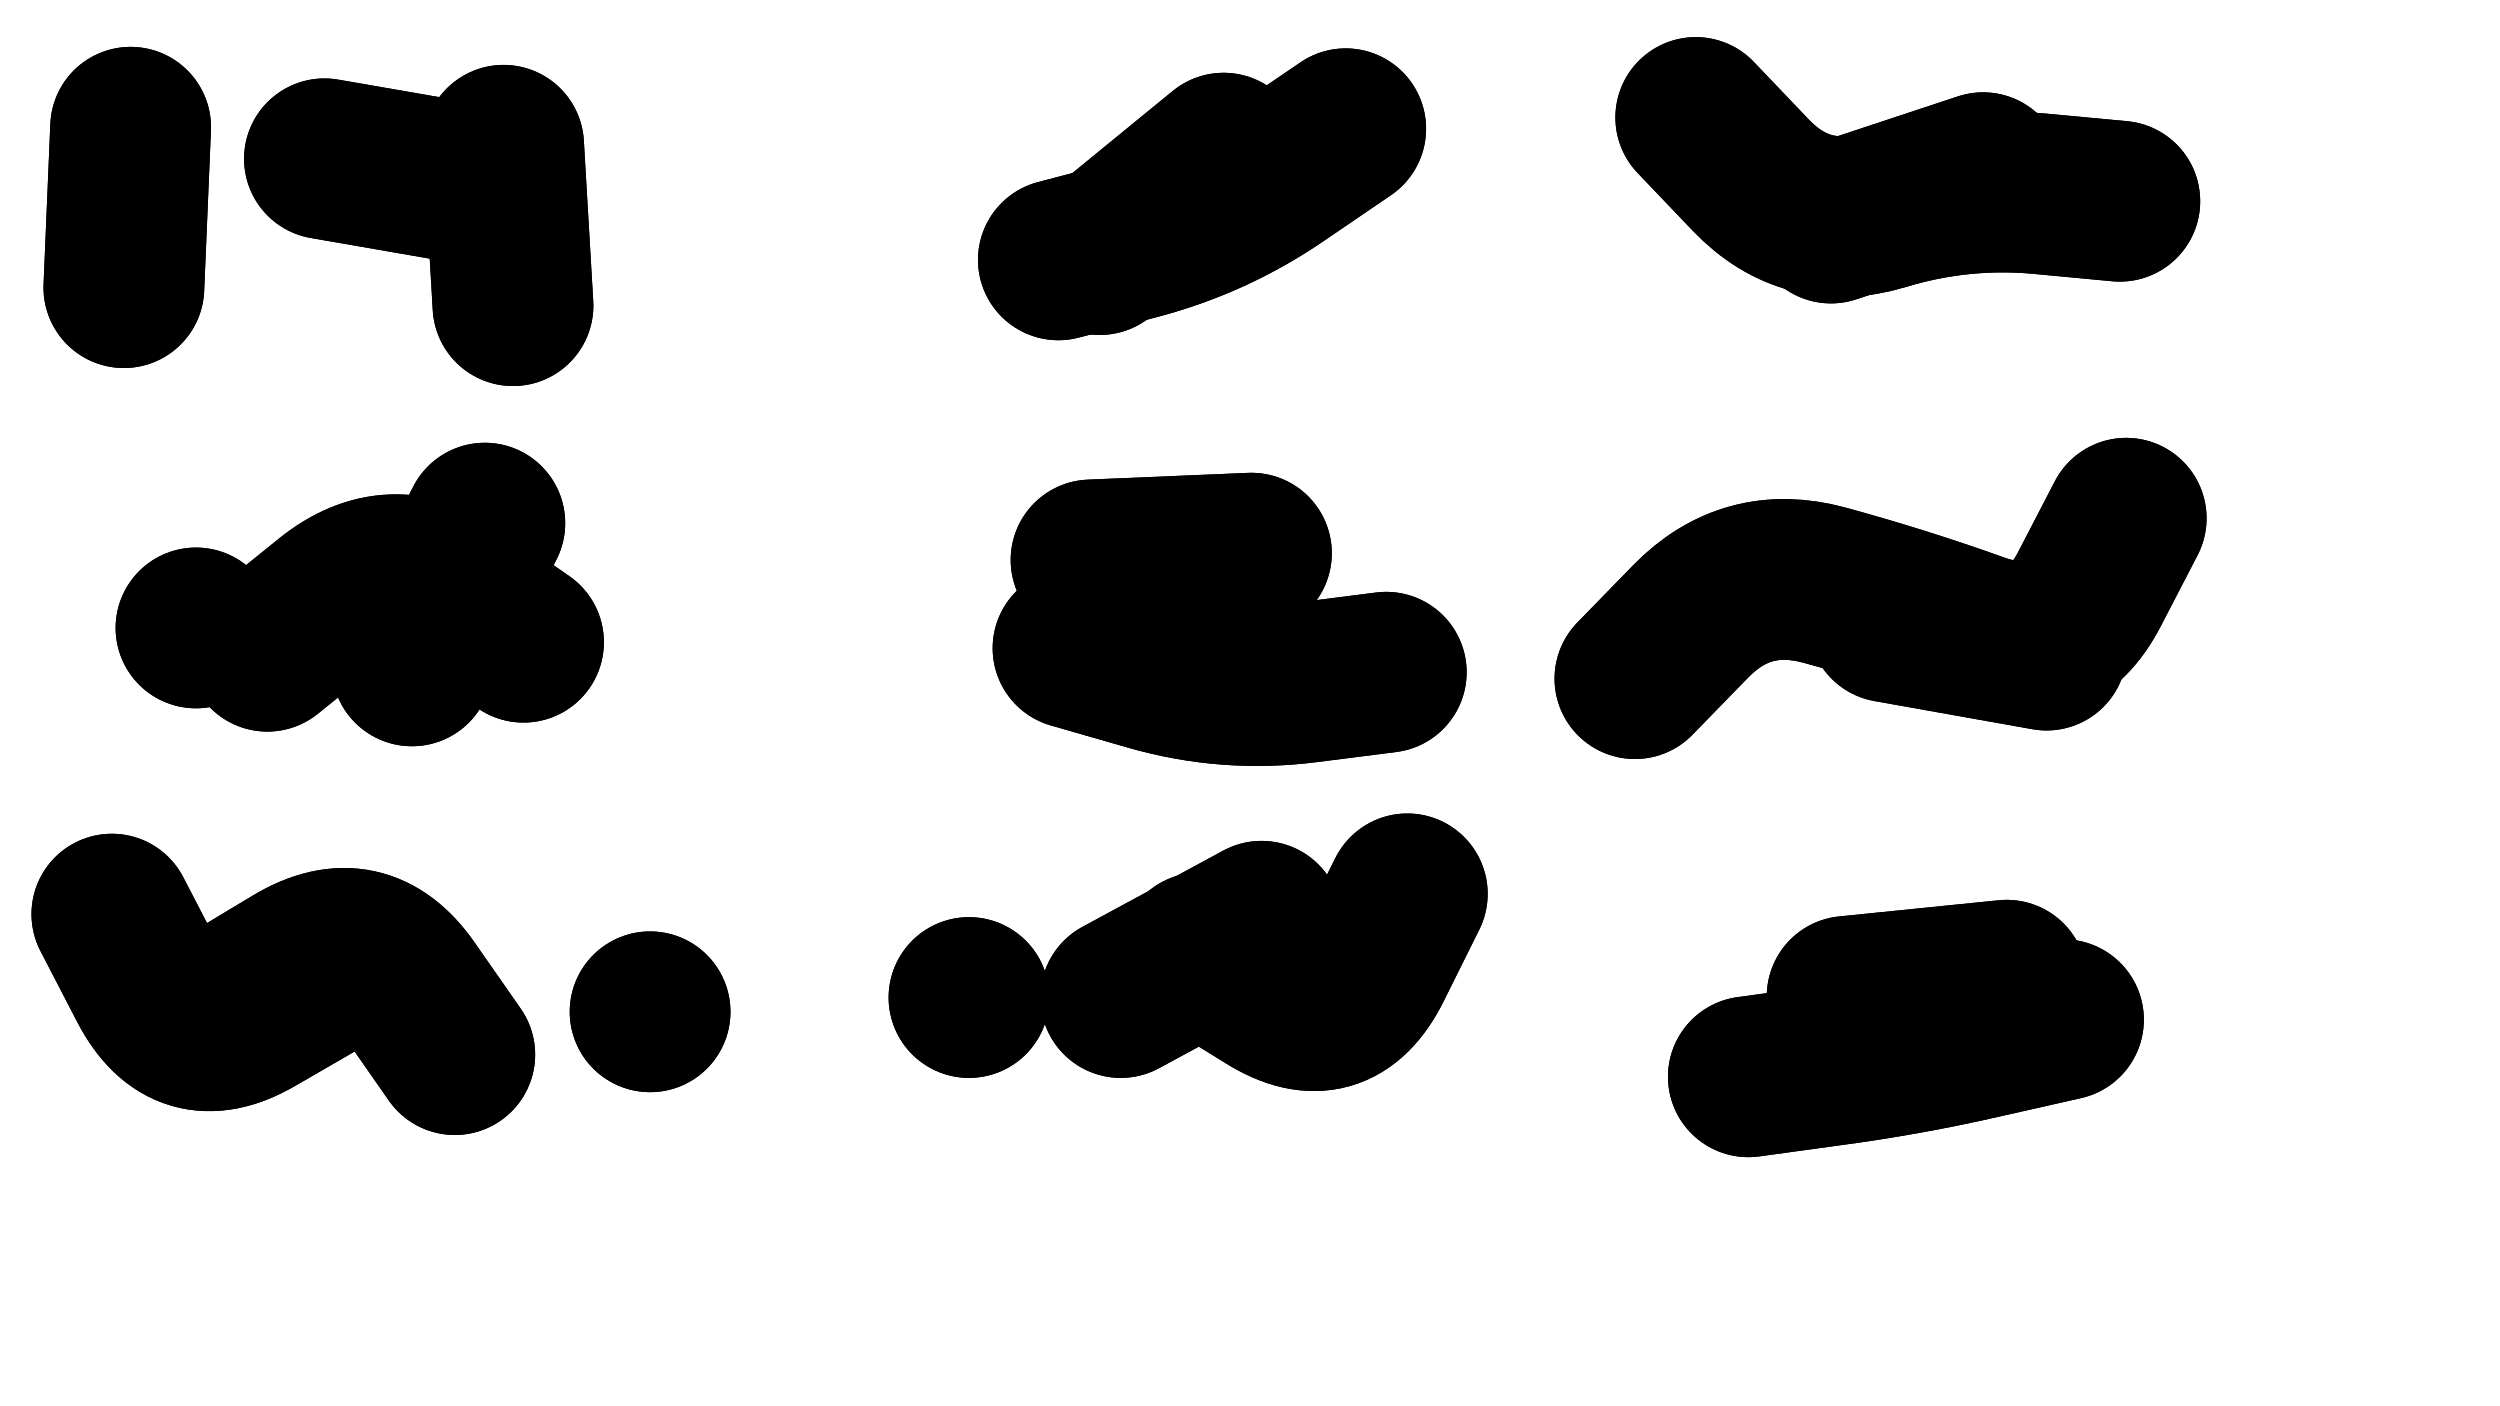
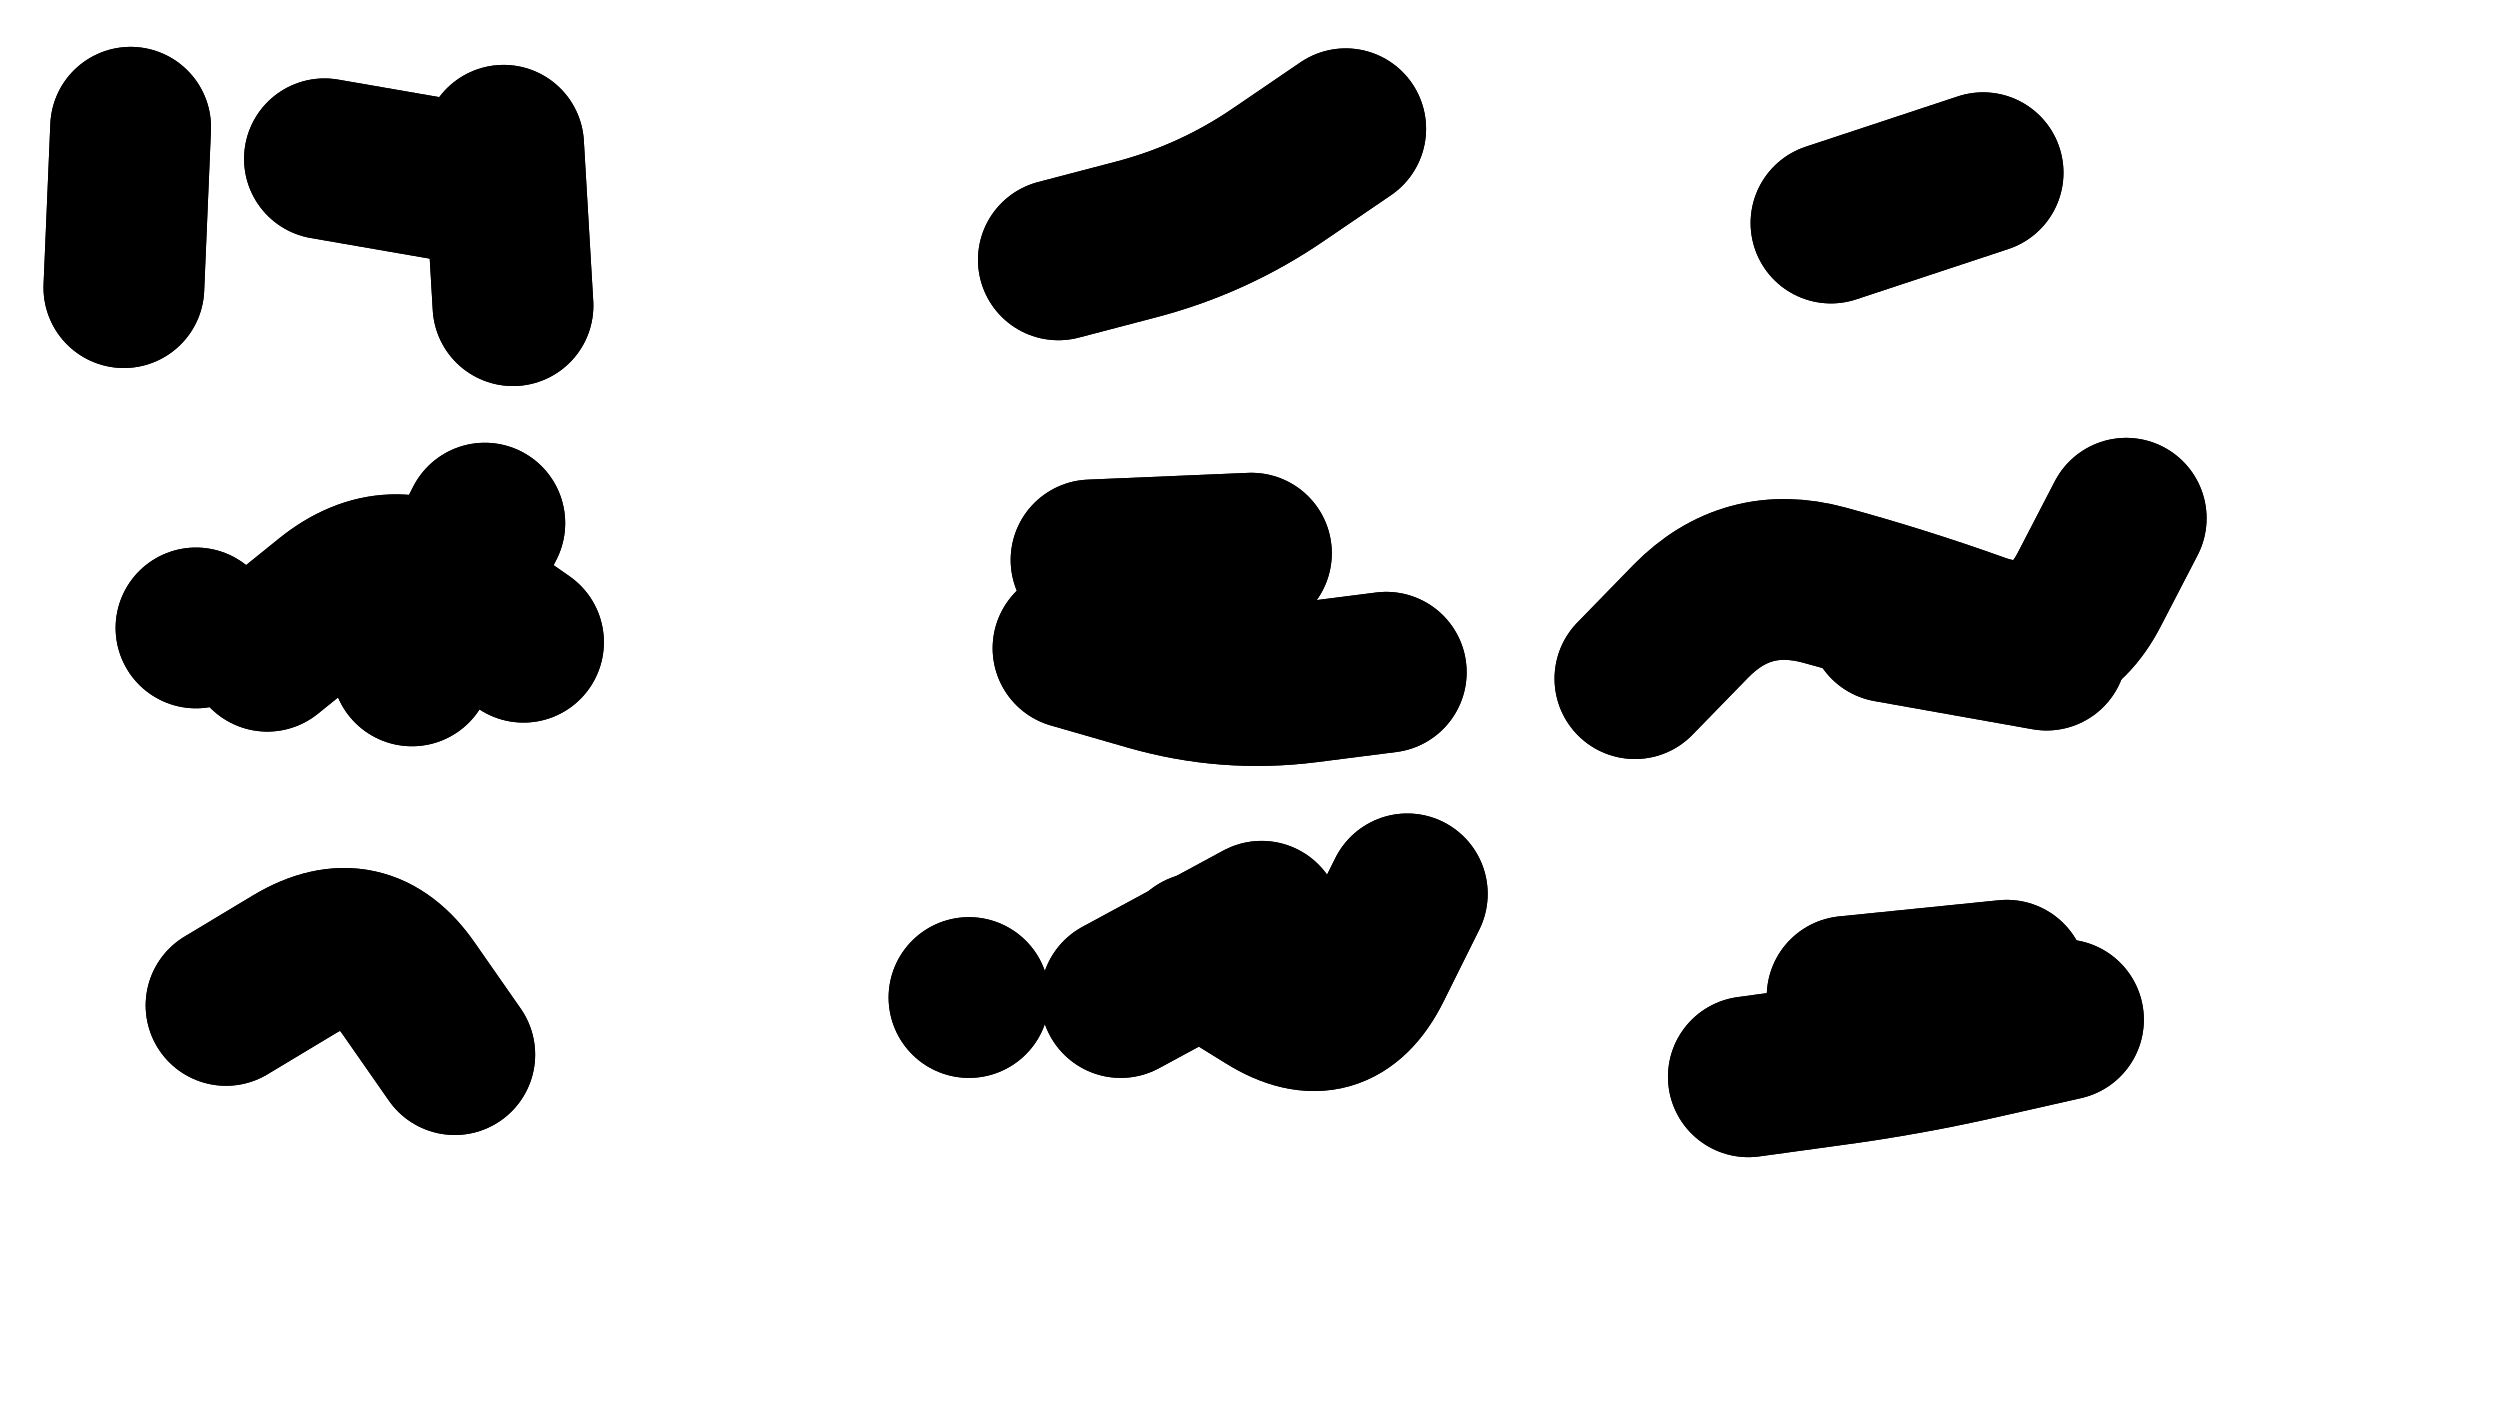
<svg xmlns="http://www.w3.org/2000/svg" viewBox="0 0 6656 3744">
  <title>Infinite Scribble #3091</title>
  <defs>
    <filter id="piece_3091_16_9_filter" x="-100" y="-100" width="6856" height="3944" filterUnits="userSpaceOnUse">
      <feTurbulence result="lineShape_distorted_turbulence" type="turbulence" baseFrequency="4672e-6" numOctaves="3" />
      <feGaussianBlur in="lineShape_distorted_turbulence" result="lineShape_distorted_turbulence_smoothed" stdDeviation="102720e-3" />
      <feDisplacementMap in="SourceGraphic" in2="lineShape_distorted_turbulence_smoothed" result="lineShape_distorted_results_shifted" scale="77040e-2" xChannelSelector="R" yChannelSelector="G" />
      <feOffset in="lineShape_distorted_results_shifted" result="lineShape_distorted" dx="-19260e-2" dy="-19260e-2" />
      <feGaussianBlur in="lineShape_distorted" result="lineShape_1" stdDeviation="21400e-3" />
      <feColorMatrix in="lineShape_1" result="lineShape" type="matrix" values="1 0 0 0 0  0 1 0 0 0  0 0 1 0 0  0 0 0 25680e-3 -12840e-3" />
      <feGaussianBlur in="lineShape" result="shrank_blurred" stdDeviation="17133e-3" />
      <feColorMatrix in="shrank_blurred" result="shrank" type="matrix" values="1 0 0 0 0 0 1 0 0 0 0 0 1 0 0 0 0 0 17839e-3 -12839e-3" />
      <feColorMatrix in="lineShape" result="border_filled" type="matrix" values="0.6 0 0 0 -0.4  0 0.6 0 0 -0.4  0 0 0.6 0 -0.4  0 0 0 1 0" />
      <feComposite in="border_filled" in2="shrank" result="border" operator="out" />
      <feColorMatrix in="lineShape" result="whitea_0" type="matrix" values="1.5 0 0 0 0.07  0 1.5 0 0 0.07  0 0 1.5 0 0.07  0 0 0 1 0" />
      <feOffset in="whitea_0" result="whitea_1" dx="-64200e-3" dy="-85600e-3" />
      <feComposite in="whitea_1" in2="lineShape" result="whitea_cropped1" operator="out" />
      <feOffset in="whitea_cropped1" result="whitea" dx="64200e-3" dy="85600e-3" />
      <feColorMatrix in="lineShape" result="whiteb_0" type="matrix" values="2 0 0 0 0.15  0 2 0 0 0.15  0 0 2 0 0.15  0 0 0 1 0" />
      <feOffset in="whiteb_0" result="whiteb_1" dx="-42800e-3" dy="-42800e-3" />
      <feComposite in="whiteb_1" in2="lineShape" result="whiteb_cropped1" operator="out" />
      <feOffset in="whiteb_cropped1" result="whiteb" dx="42800e-3" dy="42800e-3" />
      <feColorMatrix in="lineShape" result="blacka_0" type="matrix" values="0.6 0 0 0 -0.1  0 0.6 0 0 -0.1  0 0 0.6 0 -0.1  0 0 0 1 0" />
      <feOffset in="blacka_0" result="blacka_1" dx="64200e-3" dy="85600e-3" />
      <feComposite in="blacka_1" in2="lineShape" result="blacka_cropped1" operator="out" />
      <feOffset in="blacka_cropped1" result="blacka" dx="-64200e-3" dy="-85600e-3" />
      <feMerge result="combined_linestyle">
        <feMergeNode in="whitea" />
        <feMergeNode in="blacka" />
        <feMergeNode in="whiteb" />
      </feMerge>
      <feGaussianBlur in="combined_linestyle" result="combined_linestyle_blurred" stdDeviation="53500e-3" />
      <feColorMatrix in="combined_linestyle_blurred" result="combined_linestyle_opaque" type="matrix" values="1 0 0 0 0  0 1 0 0 0  0 0 1 0 0  0 0 0 2.5 0" />
      <feComposite in="combined_linestyle_opaque" in2="lineShape" result="shapes_linestyle" operator="over" />
      <feComposite in="shapes_linestyle" in2="shrank" result="shapes_linestyle_cropped" operator="in" />
      <feComposite in="border" in2="shapes_linestyle_cropped" result="shapes" operator="over" />
      <feTurbulence result="shapes_finished_turbulence" type="turbulence" baseFrequency="7009e-6" numOctaves="3" />
      <feGaussianBlur in="shapes_finished_turbulence" result="shapes_finished_turbulence_smoothed" stdDeviation="12840e-3" />
      <feDisplacementMap in="shapes" in2="shapes_finished_turbulence_smoothed" result="shapes_finished_results_shifted" scale="34240e-2" xChannelSelector="R" yChannelSelector="G" />
      <feOffset in="shapes_finished_results_shifted" result="shapes_finished" dx="-8560e-2" dy="-8560e-2" />
    </filter>
    <filter id="piece_3091_16_9_shadow" x="-100" y="-100" width="6856" height="3944" filterUnits="userSpaceOnUse">
      <feColorMatrix in="SourceGraphic" result="result_blackened" type="matrix" values="0 0 0 0 0  0 0 0 0 0  0 0 0 0 0  0 0 0 0.8 0" />
      <feGaussianBlur in="result_blackened" result="result_blurred" stdDeviation="128400e-3" />
      <feComposite in="SourceGraphic" in2="result_blurred" result="result" operator="over" />
    </filter>
    <filter id="piece_3091_16_9_overall" x="-100" y="-100" width="6856" height="3944" filterUnits="userSpaceOnUse">
      <feTurbulence result="background_texture_bumps" type="fractalNoise" baseFrequency="31e-3" numOctaves="3" />
      <feDiffuseLighting in="background_texture_bumps" result="background_texture" surfaceScale="1" diffuseConstant="2" lighting-color="#aaa">
        <feDistantLight azimuth="225" elevation="20" />
      </feDiffuseLighting>
      <feColorMatrix in="background_texture" result="background_texturelightened" type="matrix" values="0.6 0 0 0 0.8  0 0.6 0 0 0.8  0 0 0.6 0 0.8  0 0 0 1 0" />
      <feColorMatrix in="SourceGraphic" result="background_darkened" type="matrix" values="2 0 0 0 -1  0 2 0 0 -1  0 0 2 0 -1  0 0 0 1 0" />
      <feMorphology in="background_darkened" result="background_glow_1_thicken" operator="dilate" radius="0" />
      <feColorMatrix in="background_glow_1_thicken" result="background_glow_1_thicken_colored" type="matrix" values="0 0 0 0 0  0 0 0 0 0  0 0 0 0 0  0 0 0 0.7 0" />
      <feGaussianBlur in="background_glow_1_thicken_colored" result="background_glow_1" stdDeviation="125600e-3" />
      <feMorphology in="background_darkened" result="background_glow_2_thicken" operator="dilate" radius="0" />
      <feColorMatrix in="background_glow_2_thicken" result="background_glow_2_thicken_colored" type="matrix" values="0 0 0 0 0  0 0 0 0 0  0 0 0 0 0  0 0 0 0 0" />
      <feGaussianBlur in="background_glow_2_thicken_colored" result="background_glow_2" stdDeviation="0" />
      <feComposite in="background_glow_1" in2="background_glow_2" result="background_glow" operator="out" />
      <feBlend in="background_glow" in2="background_texturelightened" result="background" mode="normal" />
    </filter>
    <clipPath id="piece_3091_16_9_clip">
      <rect x="0" y="0" width="6656" height="3744" />
    </clipPath>
    <g id="layer_2" filter="url(#piece_3091_16_9_filter)" stroke-width="428" stroke-linecap="round" fill="none">
      <path d="M 1644 1092 L 1619 665 M 608 1044 L 626 617" stroke="hsl(345,100%,60%)" />
      <path d="M 3096 970 Q 3096 970 3302 916 Q 3509 862 3685 741 L 3861 621" stroke="hsl(15,100%,63%)" />
-       <path d="M 5922 814 Q 5922 814 5709 794 Q 5497 775 5292 837 Q 5088 899 4940 745 L 4793 591" stroke="hsl(35,100%,61%)" />
      <path d="M 1569 1671 L 1375 2051 M 800 1950 L 800 1950" stroke="hsl(277,100%,59%)" />
      <path d="M 3135 2004 Q 3135 2004 3340 2063 Q 3545 2122 3757 2095 L 3969 2068" stroke="hsl(320,100%,58%)" />
      <path d="M 4631 2085 Q 4631 2085 4780 1932 Q 4929 1780 5135 1836 Q 5341 1892 5542 1964 Q 5743 2037 5841 1847 L 5939 1658" stroke="hsl(7,100%,59%)" />
-       <path d="M 1142 2877 Q 1142 2877 957 2984 Q 773 3091 674 2901 L 576 2712 M 2009 2972 L 2009 2972" stroke="hsl(235,100%,55%)" />
      <path d="M 3473 2815 Q 3473 2815 3654 2927 Q 3835 3040 3930 2849 L 4025 2658 M 2858 2934 L 2858 2934" stroke="hsl(264,100%,57%)" />
      <path d="M 4933 3145 Q 4933 3145 5144 3116 Q 5356 3088 5564 3040 L 5772 2993" stroke="hsl(297,100%,58%)" />
    </g>
    <g id="layer_1" filter="url(#piece_3091_16_9_filter)" stroke-width="428" stroke-linecap="round" fill="none">
      <path d="M 1142 701 L 1563 774" stroke="hsl(19,100%,67%)" />
-       <path d="M 3206 956 L 3536 686" stroke="hsl(39,100%,70%)" />
      <path d="M 5153 872 L 5558 738" stroke="hsl(59,100%,65%)" />
      <path d="M 990 2012 Q 990 2012 1156 1878 Q 1322 1745 1497 1866 L 1672 1988" stroke="hsl(333,100%,60%)" />
      <path d="M 3610 1751 L 3183 1769" stroke="hsl(12,100%,63%)" />
      <path d="M 5306 1934 L 5727 2009" stroke="hsl(31,100%,66%)" />
      <path d="M 880 2955 Q 880 2955 1063 2845 Q 1246 2736 1367 2911 L 1489 3086" stroke="hsl(270,100%,59%)" />
      <path d="M 3262 2934 L 3637 2731" stroke="hsl(307,100%,60%)" />
      <path d="M 5196 2931 L 5621 2888" stroke="hsl(3,100%,59%)" />
    </g>
  </defs>
  <g filter="url(#piece_3091_16_9_overall)" clip-path="url(#piece_3091_16_9_clip)">
    <use href="#layer_2" />
    <use href="#layer_1" />
  </g>
  <g clip-path="url(#piece_3091_16_9_clip)">
    <use href="#layer_2" filter="url(#piece_3091_16_9_shadow)" />
    <use href="#layer_1" filter="url(#piece_3091_16_9_shadow)" />
  </g>
</svg>